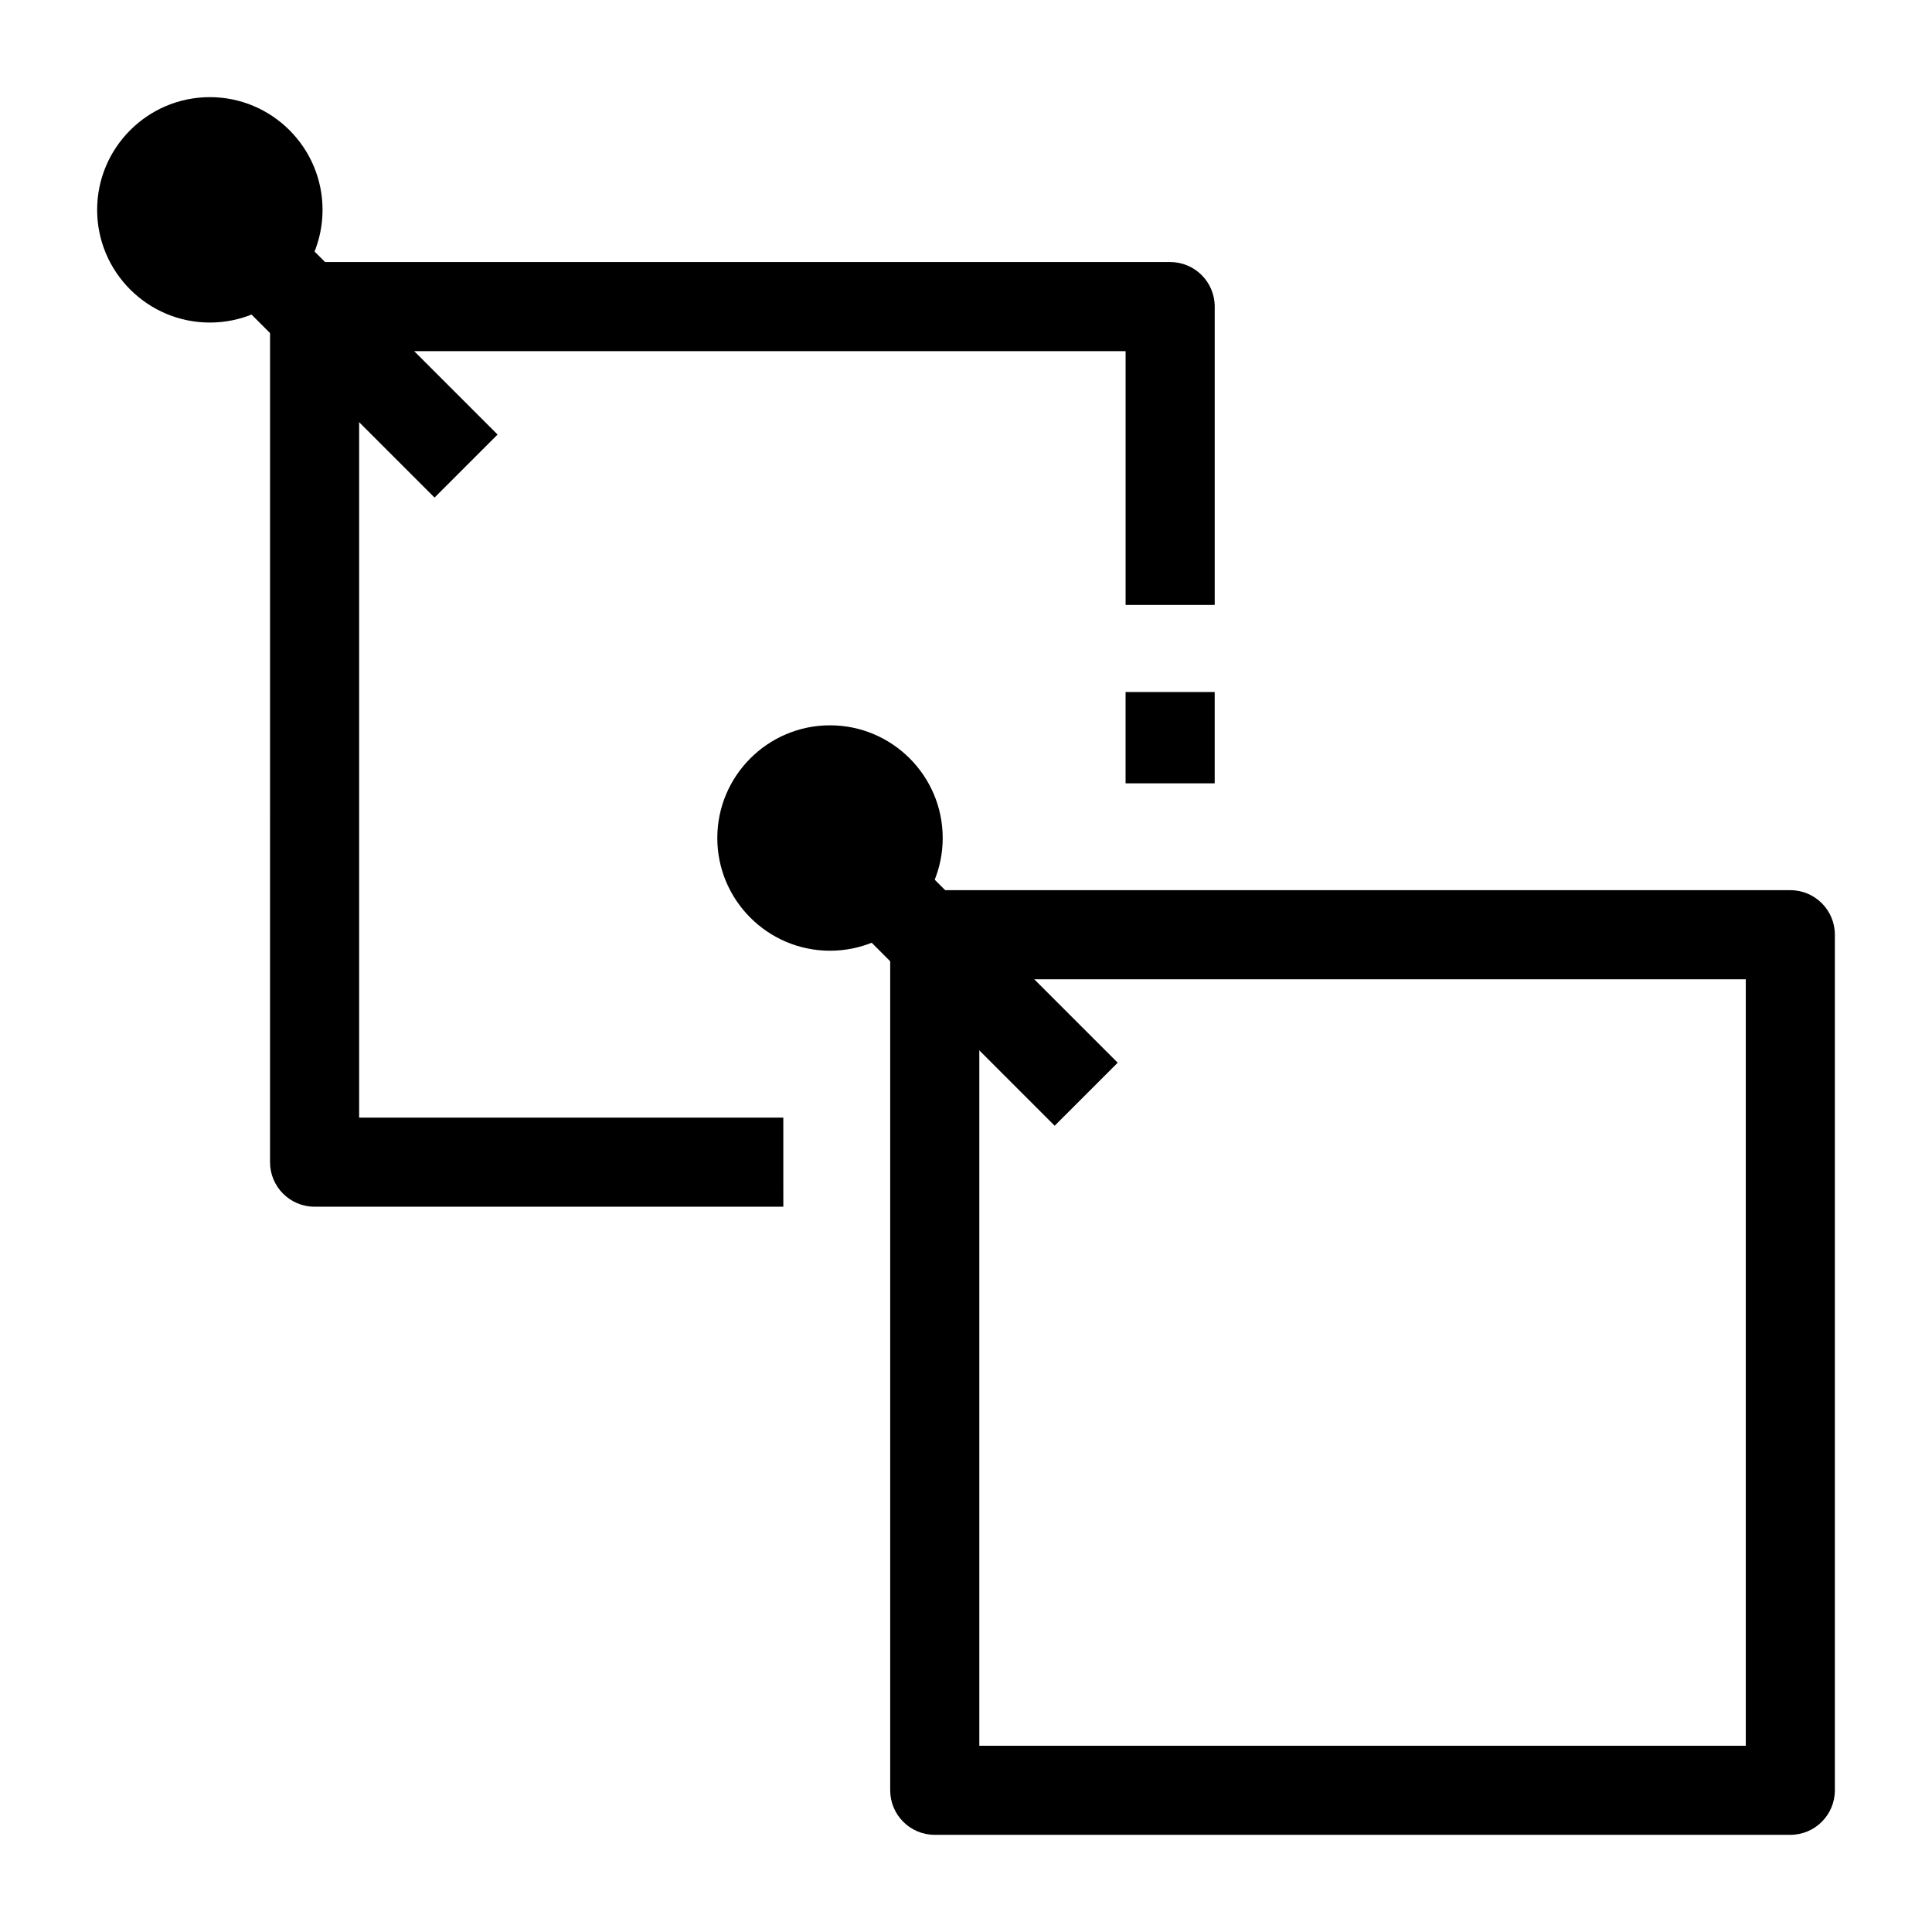
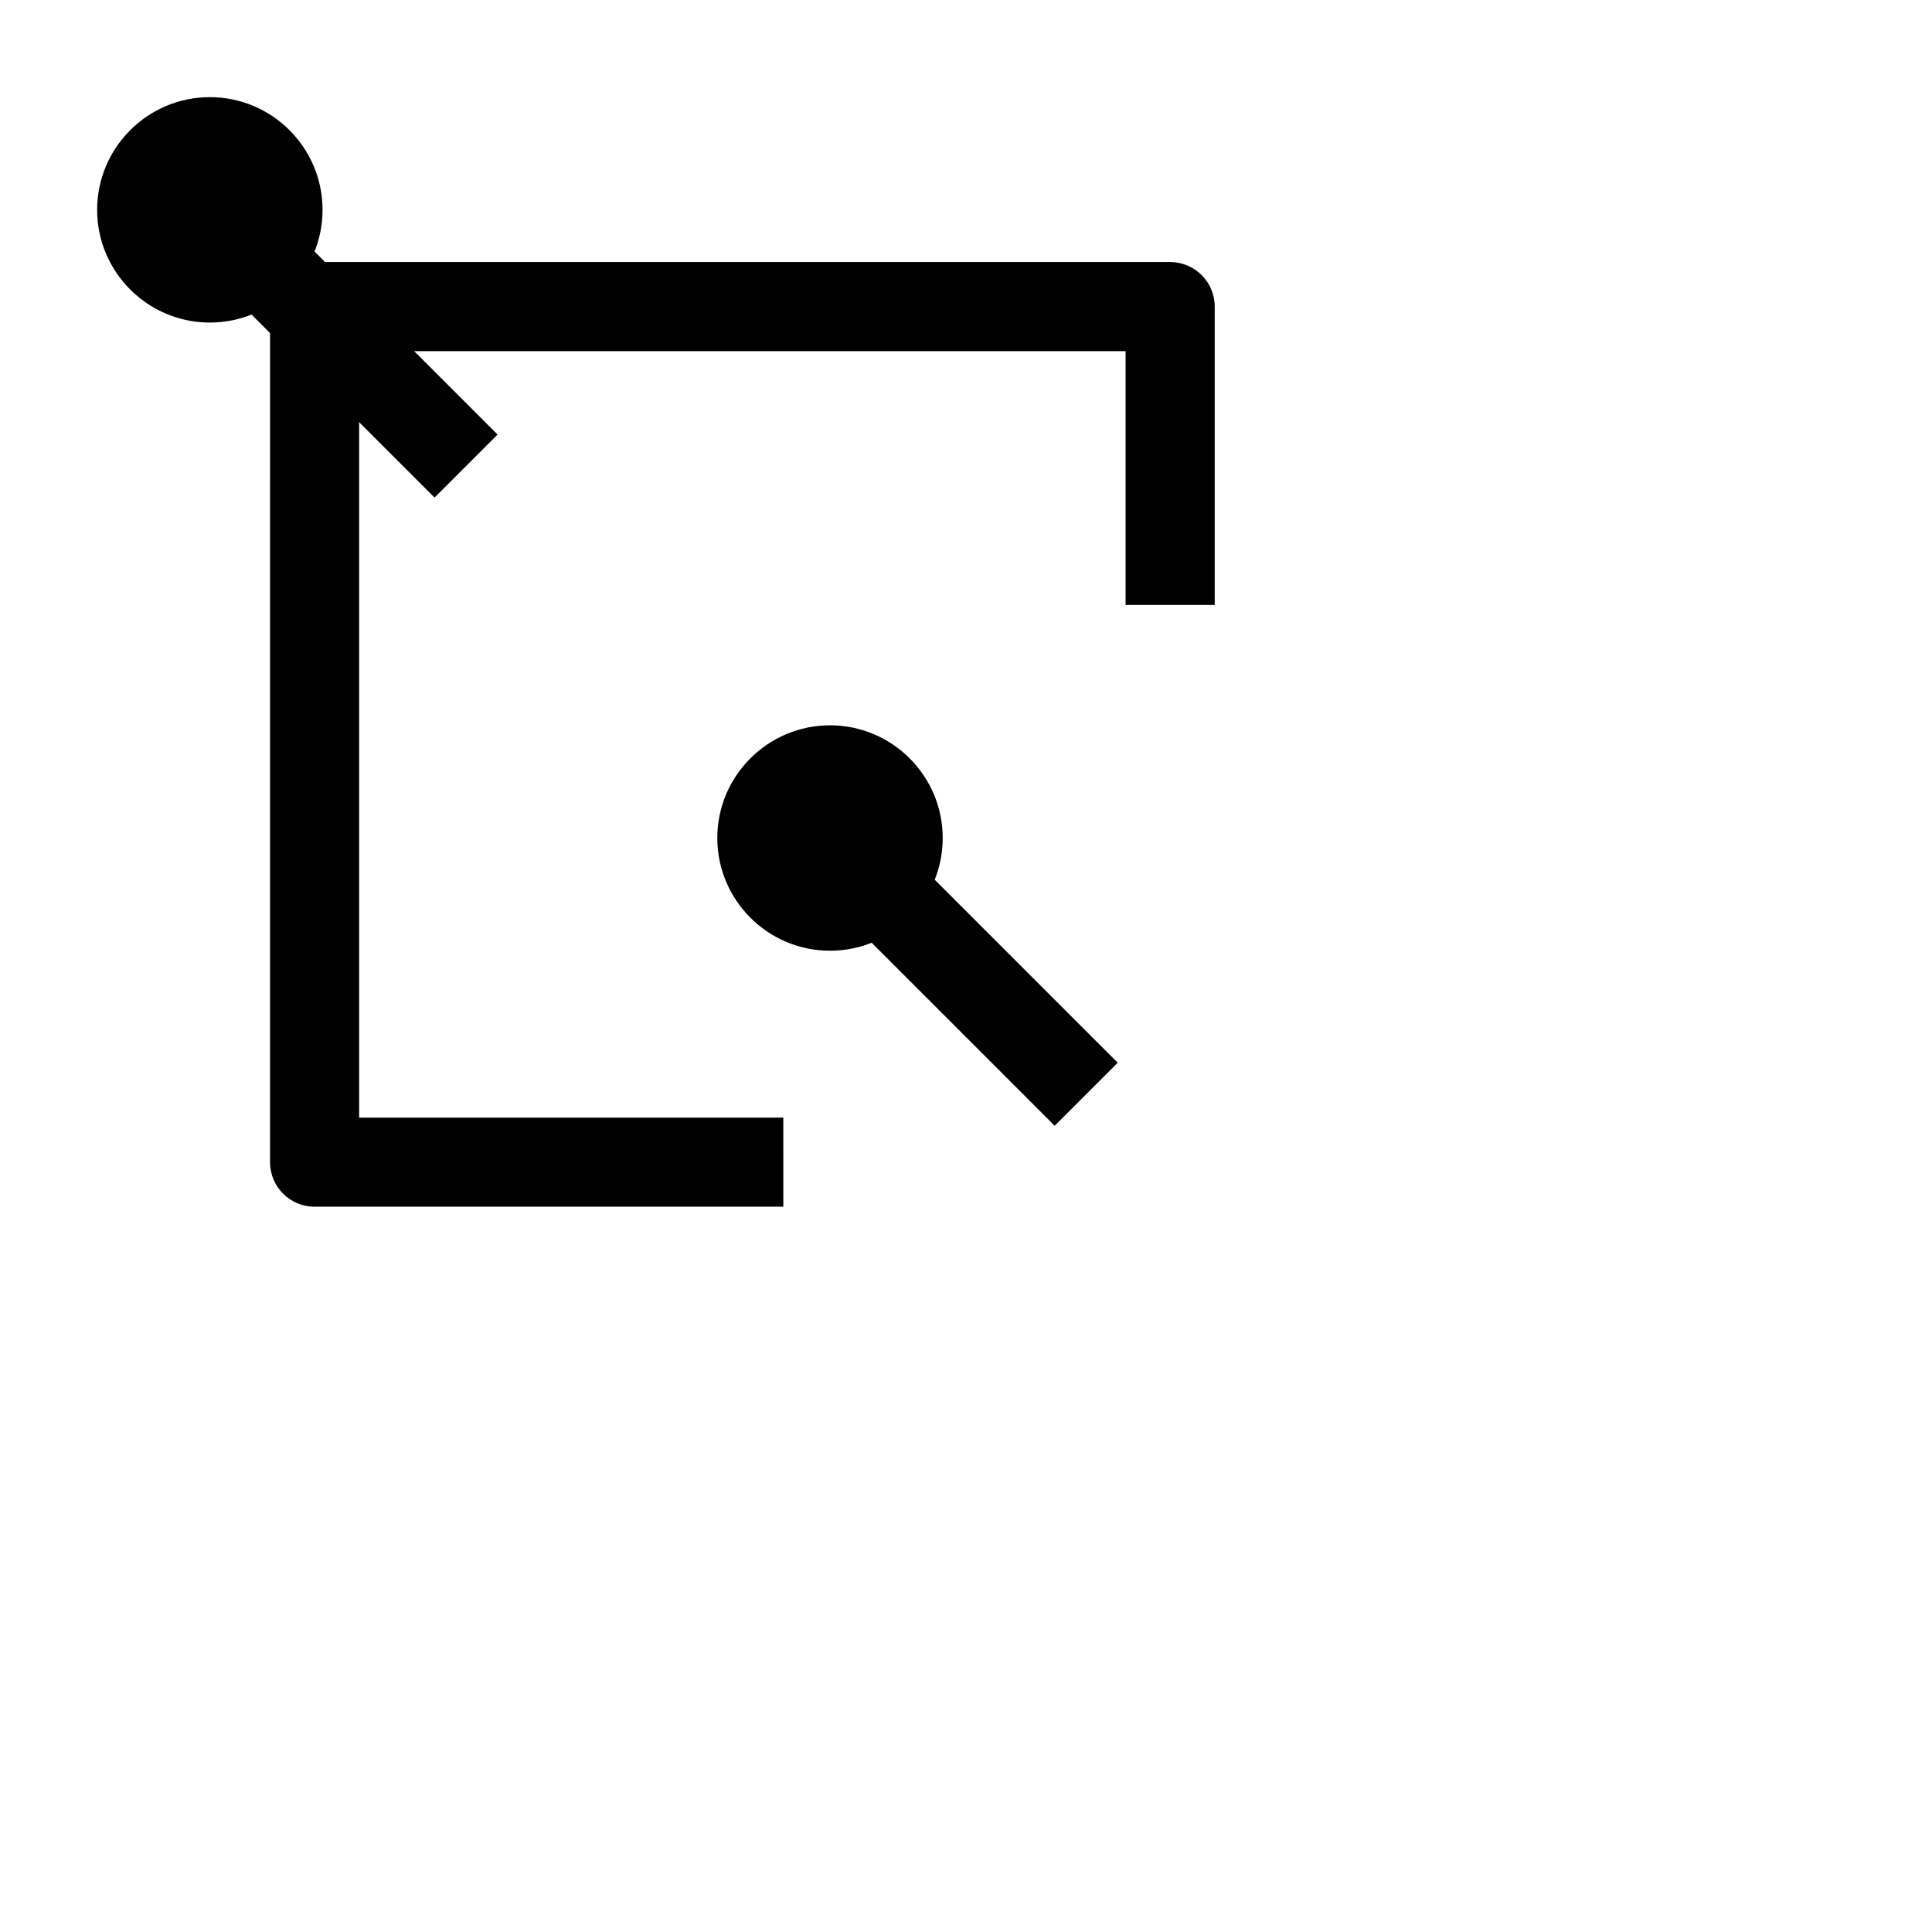
<svg xmlns="http://www.w3.org/2000/svg" fill="#000000" width="800px" height="800px" version="1.1" viewBox="144 144 512 512">
  <g>
    <path d="m204.03 220.73 16.699-16.699 55.129 55.129-16.699 16.699z" />
    <path d="m217.67 199.61c0 9.973-8.086 18.059-18.059 18.059s-18.059-8.086-18.059-18.059 8.086-18.059 18.059-18.059 18.059 8.086 18.059 18.059" />
    <path d="m199.61 229.48c-16.469 0-29.867-13.398-29.867-29.867s13.398-29.867 29.867-29.867 29.867 13.398 29.867 29.867-13.398 29.867-29.867 29.867zm0-36.117c-3.445 0-6.25 2.805-6.25 6.25s2.805 6.25 6.25 6.25 6.25-2.805 6.25-6.25-2.805-6.25-6.25-6.25z" />
    <path d="m351.59 463.79h-124.22c-6.519 0-11.809-5.285-11.809-11.809l0.004-226.73c0-6.519 5.285-11.809 11.809-11.809h226.73c6.519 0 11.809 5.285 11.809 11.809v79.07h-23.617v-67.266h-203.12v203.12h112.41z" />
-     <path d="m442.29 327.39h23.617v24.199h-23.617z" />
-     <path d="m618.45 630.25h-226.73c-6.519 0-11.809-5.285-11.809-11.809v-226.73c0-6.519 5.285-11.809 11.809-11.809h226.73c6.519 0 11.809 5.285 11.809 11.809v226.73c0 6.523-5.285 11.809-11.809 11.809zm-214.92-23.613h203.12v-203.12h-203.12z" />
    <path d="m366.01 384.84 16.699-16.699 57.492 57.492-16.699 16.699z" />
    <path d="m382.02 366.08c0 9.973-8.082 18.059-18.059 18.059-9.973 0-18.059-8.086-18.059-18.059s8.086-18.059 18.059-18.059c9.977 0 18.059 8.086 18.059 18.059" />
    <path d="m363.96 395.95c-16.469 0-29.867-13.398-29.867-29.867s13.398-29.867 29.867-29.867 29.867 13.398 29.867 29.867-13.398 29.867-29.867 29.867zm0-36.117c-3.445 0-6.25 2.805-6.25 6.25s2.805 6.25 6.25 6.25c3.445 0 6.25-2.805 6.25-6.25 0.004-3.445-2.801-6.25-6.25-6.25z" />
  </g>
</svg>